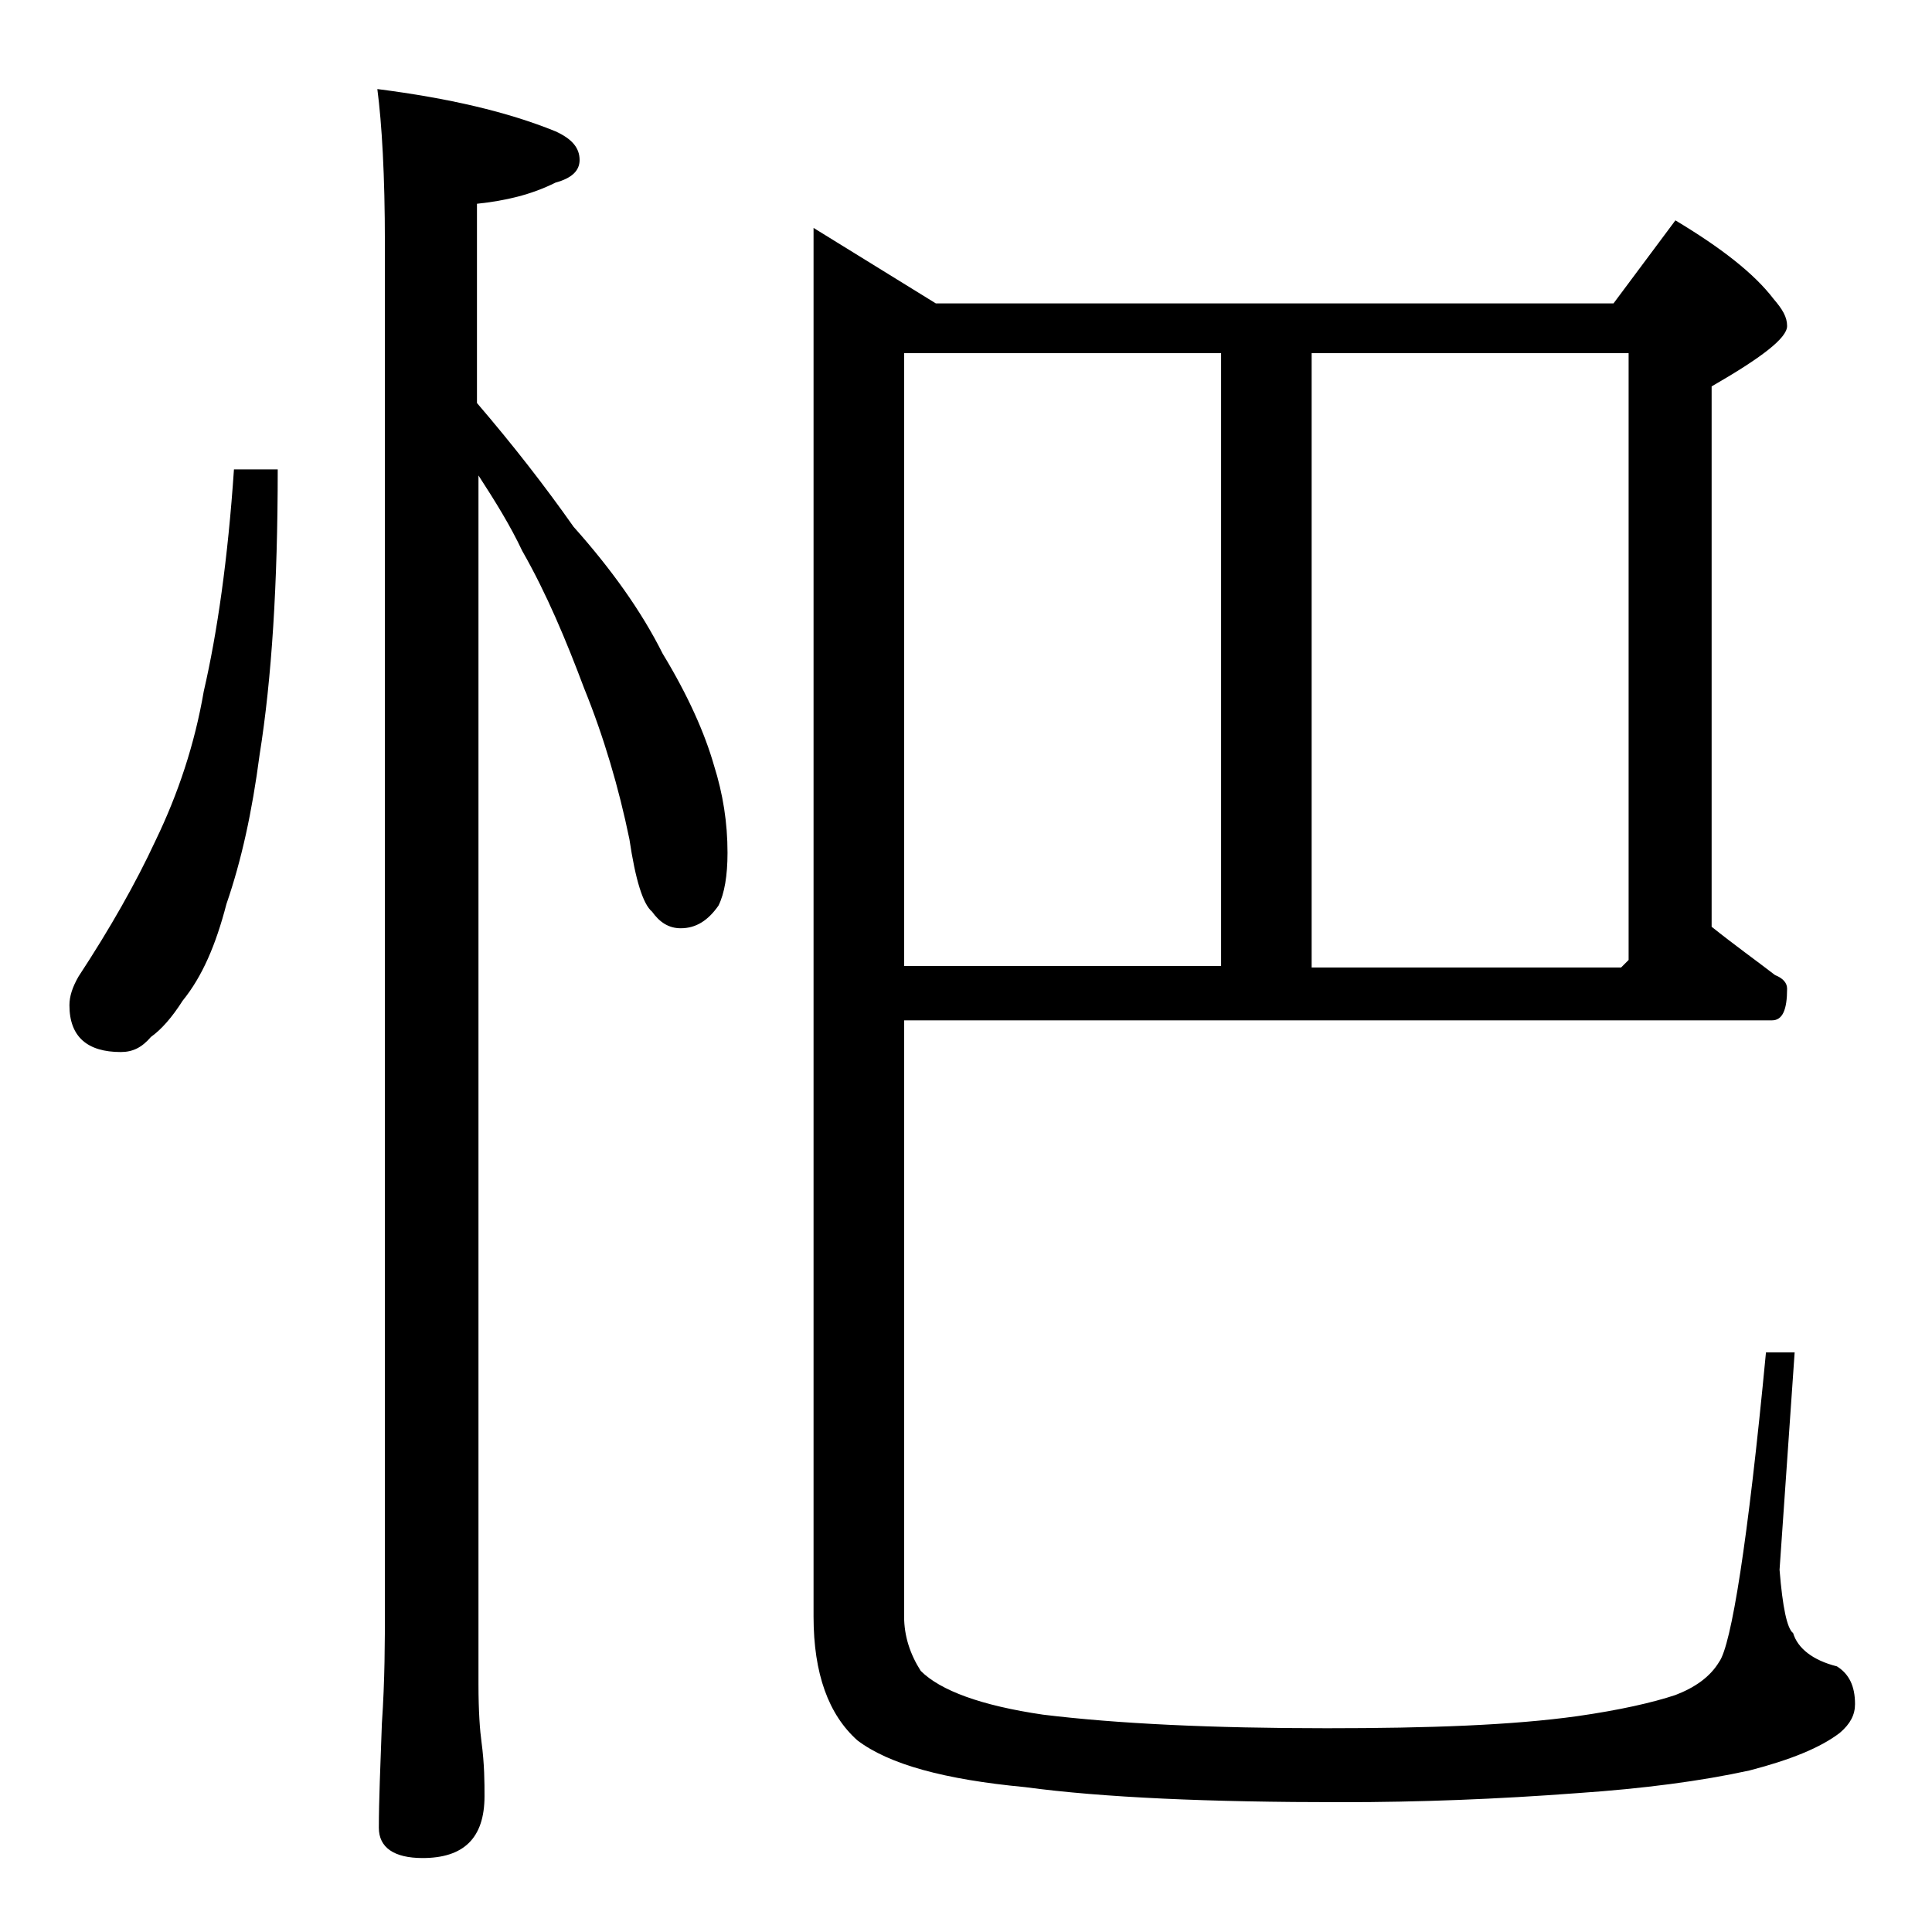
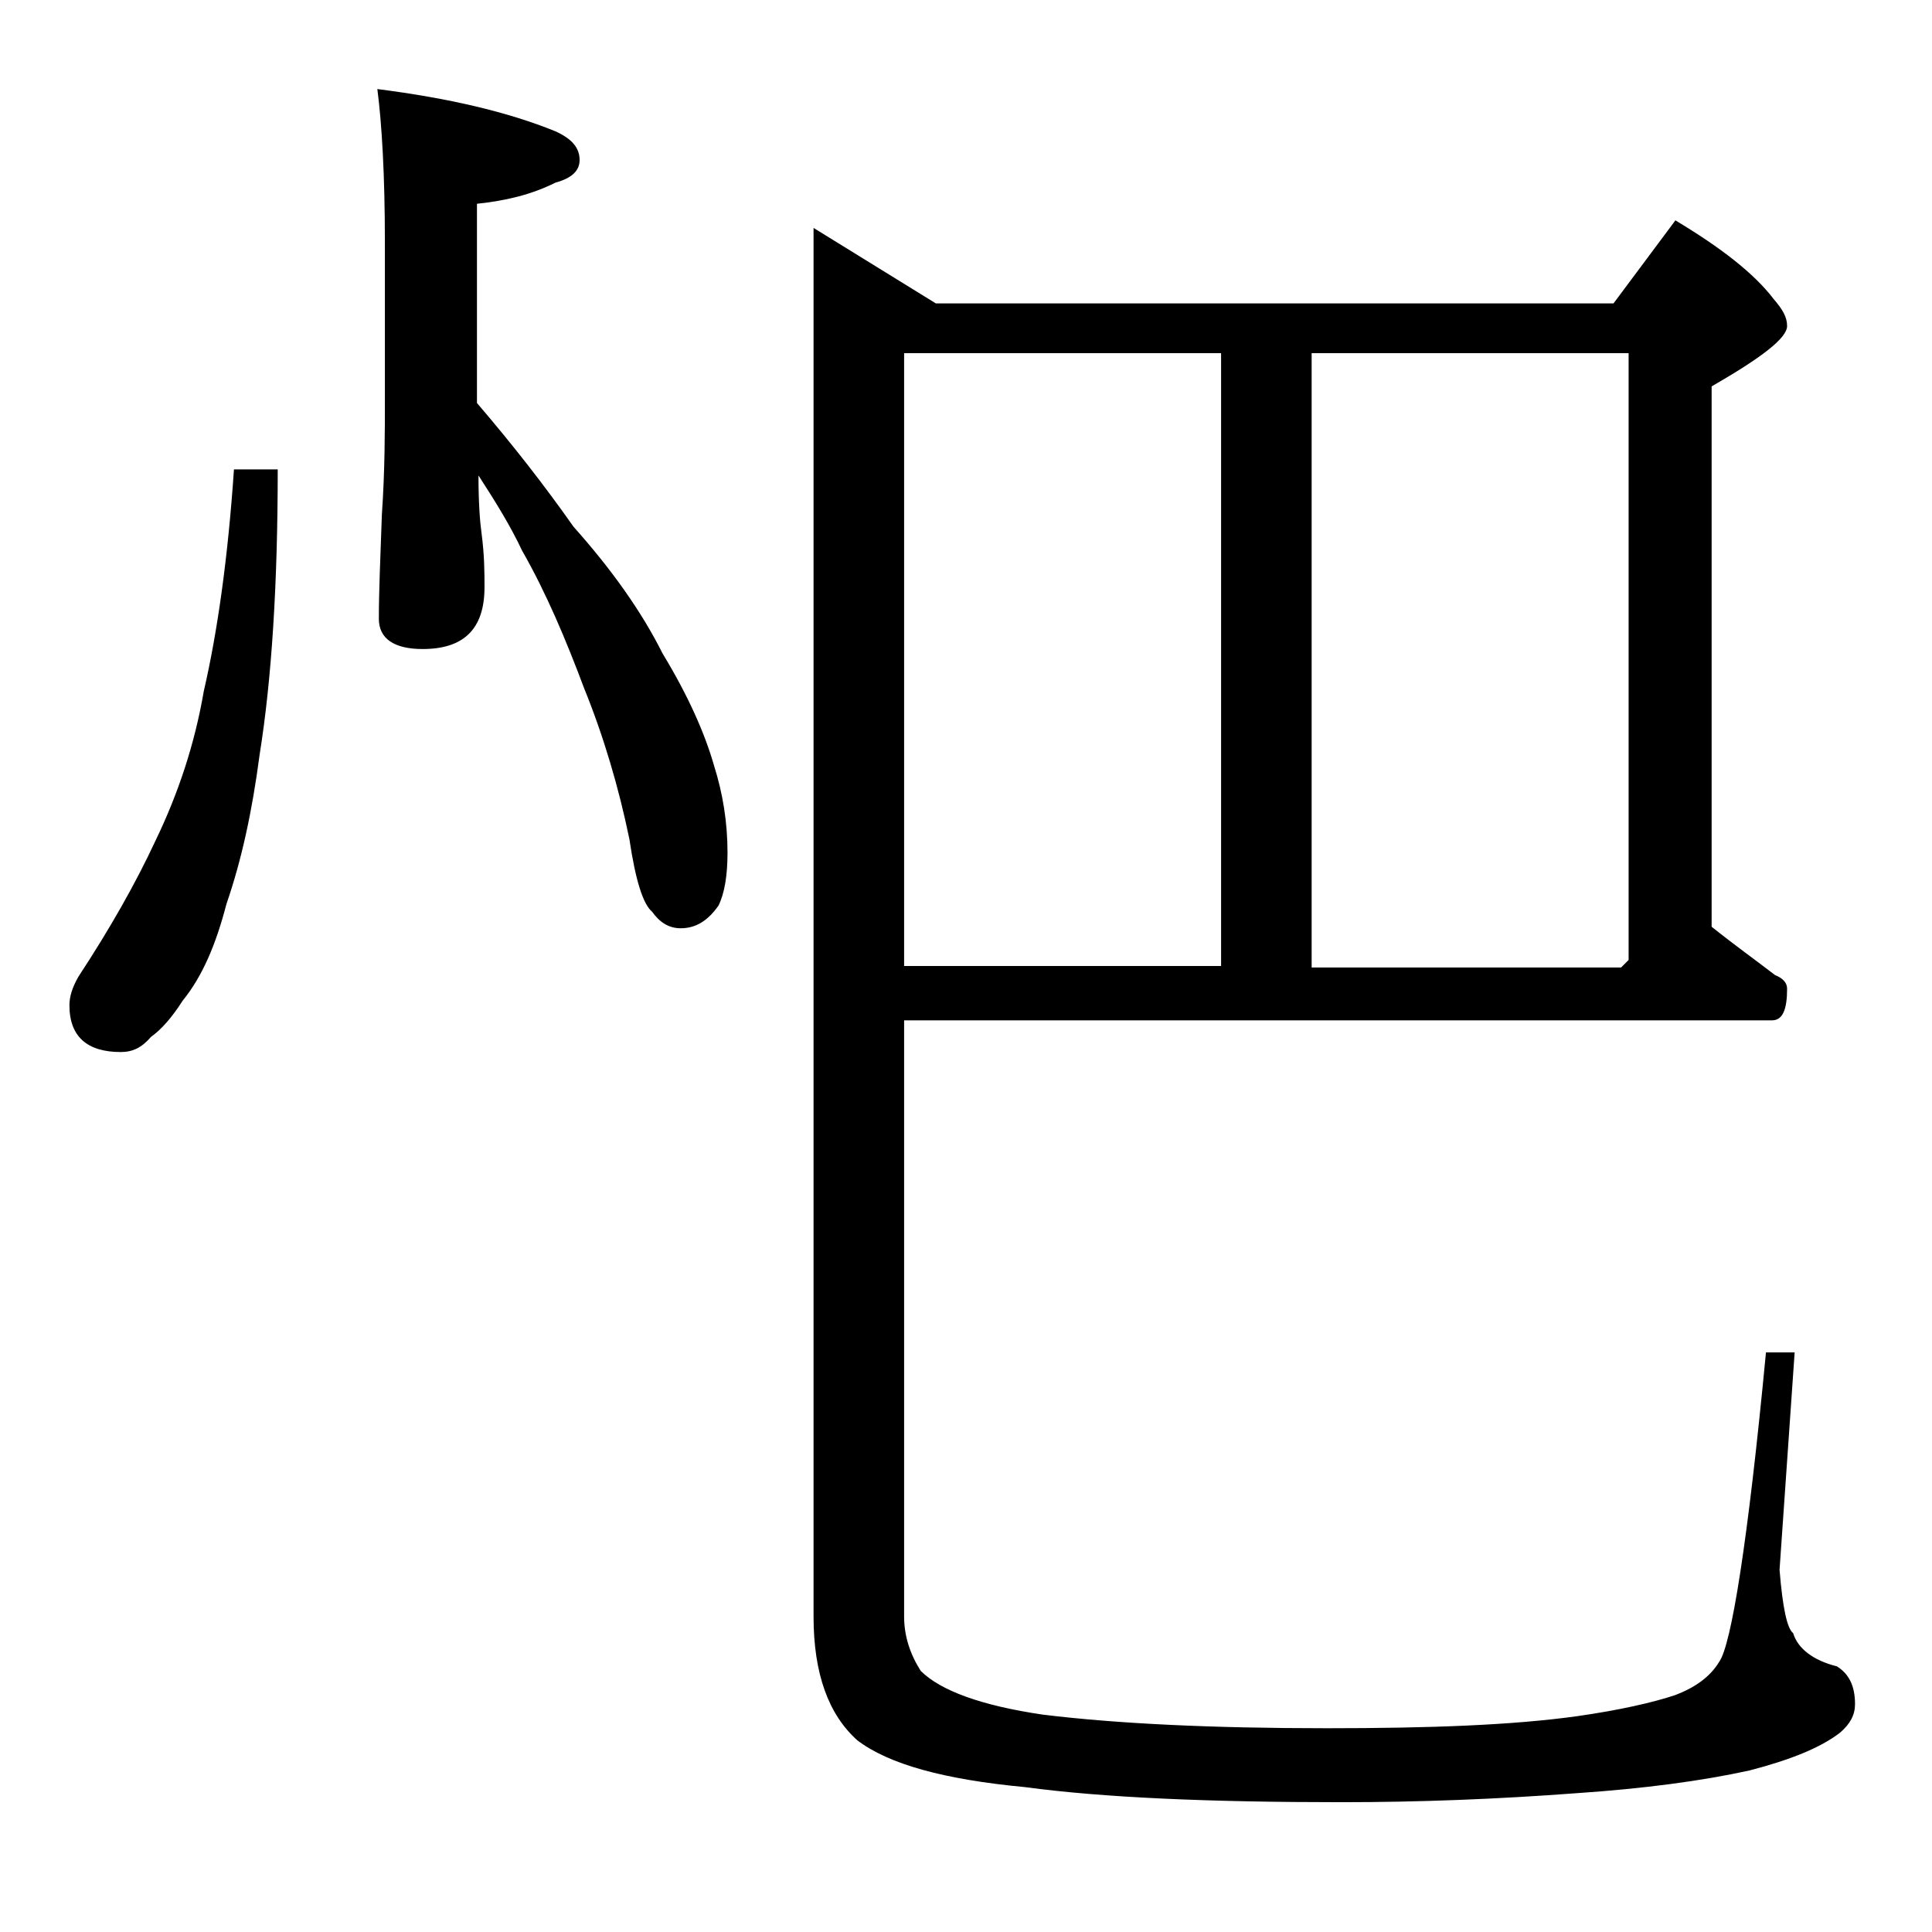
<svg xmlns="http://www.w3.org/2000/svg" version="1.1" id="Layer_1" x="0px" y="0px" viewBox="0 0 128 128" enable-background="new 0 0 128 128" xml:space="preserve">
-   <path d="M15.5,31.1h2.9c0,7.6-0.4,13.9-1.2,18.9c-0.5,3.8-1.2,7-2.2,9.9c-0.7,2.7-1.6,4.8-2.9,6.4c-0.7,1.1-1.4,1.9-2.1,2.4  c-0.6,0.7-1.2,1-2,1c-2.2,0-3.4-1-3.4-3.1c0-0.6,0.2-1.2,0.6-1.9c2.1-3.2,3.8-6.2,5.1-9c1.5-3.1,2.6-6.4,3.2-9.9  C14.4,41.9,15.1,37,15.5,31.1z M25,5.9c4.7,0.6,8.6,1.5,11.8,2.8c1.1,0.5,1.6,1.1,1.6,1.9c0,0.7-0.5,1.2-1.6,1.5  c-1.6,0.8-3.3,1.2-5.2,1.4v13.2c2.4,2.8,4.5,5.5,6.4,8.2c2.5,2.8,4.5,5.6,5.9,8.4c1.7,2.8,2.8,5.3,3.4,7.4c0.6,1.9,0.9,3.8,0.9,5.8  c0,1.5-0.2,2.7-0.6,3.5c-0.7,1-1.5,1.5-2.5,1.5c-0.8,0-1.4-0.4-1.9-1.1c-0.6-0.5-1.1-2.1-1.5-4.8c-0.7-3.4-1.7-6.8-3-10  c-1.2-3.2-2.5-6.3-4.1-9.1c-0.8-1.7-1.8-3.3-2.9-5v80.1c0,1.8,0.1,3.1,0.2,3.8c0.2,1.5,0.2,2.7,0.2,3.6c0,2.8-1.4,4.1-4.1,4.1  c-1.9,0-2.9-0.7-2.9-2c0-1.8,0.1-4.1,0.2-6.9c0.2-2.9,0.2-5.5,0.2-7.6V16.1C25.5,11.6,25.3,8.2,25,5.9z M59.9,67.6v39.5  c0,1.3,0.4,2.5,1.1,3.6c1.3,1.3,4,2.3,8.1,2.9c4.9,0.6,11.2,0.9,18.8,0.9c6.8,0,12.3-0.2,16.6-0.8c2.8-0.4,5-0.9,6.5-1.4  c1.3-0.5,2.3-1.2,2.9-2.2c0.8-1.1,1.9-7.9,3.1-20.5h1.9l-1,14.4c0.2,2.5,0.5,3.9,0.9,4.2c0.3,1,1.3,1.8,2.9,2.2  c0.8,0.5,1.2,1.3,1.2,2.5c0,0.7-0.3,1.3-1,1.9c-1.3,1-3.3,1.8-6,2.5c-3.2,0.7-7,1.2-11.4,1.5c-5.3,0.4-10.5,0.6-15.6,0.6  c-8.8,0-15.8-0.3-21-1c-5.3-0.5-9-1.5-11.1-3.1c-1.9-1.7-2.9-4.4-2.9-8.2v-92l8.1,5h44.9l4.1-5.5c3,1.8,5.2,3.5,6.5,5.2  c0.6,0.7,0.9,1.2,0.9,1.8c0,0.8-1.7,2.1-5,4v35.8c1.5,1.2,2.9,2.2,4.2,3.2c0.5,0.2,0.8,0.5,0.8,0.9c0,1.4-0.3,2.1-1,2.1H59.9z   M59.9,23.4v40.6h21V23.4H59.9z M86.9,64.1h20.5l0.5-0.5V23.4h-21V64.1z" />
+   <path d="M15.5,31.1h2.9c0,7.6-0.4,13.9-1.2,18.9c-0.5,3.8-1.2,7-2.2,9.9c-0.7,2.7-1.6,4.8-2.9,6.4c-0.7,1.1-1.4,1.9-2.1,2.4  c-0.6,0.7-1.2,1-2,1c-2.2,0-3.4-1-3.4-3.1c0-0.6,0.2-1.2,0.6-1.9c2.1-3.2,3.8-6.2,5.1-9c1.5-3.1,2.6-6.4,3.2-9.9  C14.4,41.9,15.1,37,15.5,31.1z M25,5.9c4.7,0.6,8.6,1.5,11.8,2.8c1.1,0.5,1.6,1.1,1.6,1.9c0,0.7-0.5,1.2-1.6,1.5  c-1.6,0.8-3.3,1.2-5.2,1.4v13.2c2.4,2.8,4.5,5.5,6.4,8.2c2.5,2.8,4.5,5.6,5.9,8.4c1.7,2.8,2.8,5.3,3.4,7.4c0.6,1.9,0.9,3.8,0.9,5.8  c0,1.5-0.2,2.7-0.6,3.5c-0.7,1-1.5,1.5-2.5,1.5c-0.8,0-1.4-0.4-1.9-1.1c-0.6-0.5-1.1-2.1-1.5-4.8c-0.7-3.4-1.7-6.8-3-10  c-1.2-3.2-2.5-6.3-4.1-9.1c-0.8-1.7-1.8-3.3-2.9-5c0,1.8,0.1,3.1,0.2,3.8c0.2,1.5,0.2,2.7,0.2,3.6c0,2.8-1.4,4.1-4.1,4.1  c-1.9,0-2.9-0.7-2.9-2c0-1.8,0.1-4.1,0.2-6.9c0.2-2.9,0.2-5.5,0.2-7.6V16.1C25.5,11.6,25.3,8.2,25,5.9z M59.9,67.6v39.5  c0,1.3,0.4,2.5,1.1,3.6c1.3,1.3,4,2.3,8.1,2.9c4.9,0.6,11.2,0.9,18.8,0.9c6.8,0,12.3-0.2,16.6-0.8c2.8-0.4,5-0.9,6.5-1.4  c1.3-0.5,2.3-1.2,2.9-2.2c0.8-1.1,1.9-7.9,3.1-20.5h1.9l-1,14.4c0.2,2.5,0.5,3.9,0.9,4.2c0.3,1,1.3,1.8,2.9,2.2  c0.8,0.5,1.2,1.3,1.2,2.5c0,0.7-0.3,1.3-1,1.9c-1.3,1-3.3,1.8-6,2.5c-3.2,0.7-7,1.2-11.4,1.5c-5.3,0.4-10.5,0.6-15.6,0.6  c-8.8,0-15.8-0.3-21-1c-5.3-0.5-9-1.5-11.1-3.1c-1.9-1.7-2.9-4.4-2.9-8.2v-92l8.1,5h44.9l4.1-5.5c3,1.8,5.2,3.5,6.5,5.2  c0.6,0.7,0.9,1.2,0.9,1.8c0,0.8-1.7,2.1-5,4v35.8c1.5,1.2,2.9,2.2,4.2,3.2c0.5,0.2,0.8,0.5,0.8,0.9c0,1.4-0.3,2.1-1,2.1H59.9z   M59.9,23.4v40.6h21V23.4H59.9z M86.9,64.1h20.5l0.5-0.5V23.4h-21V64.1z" />
</svg>